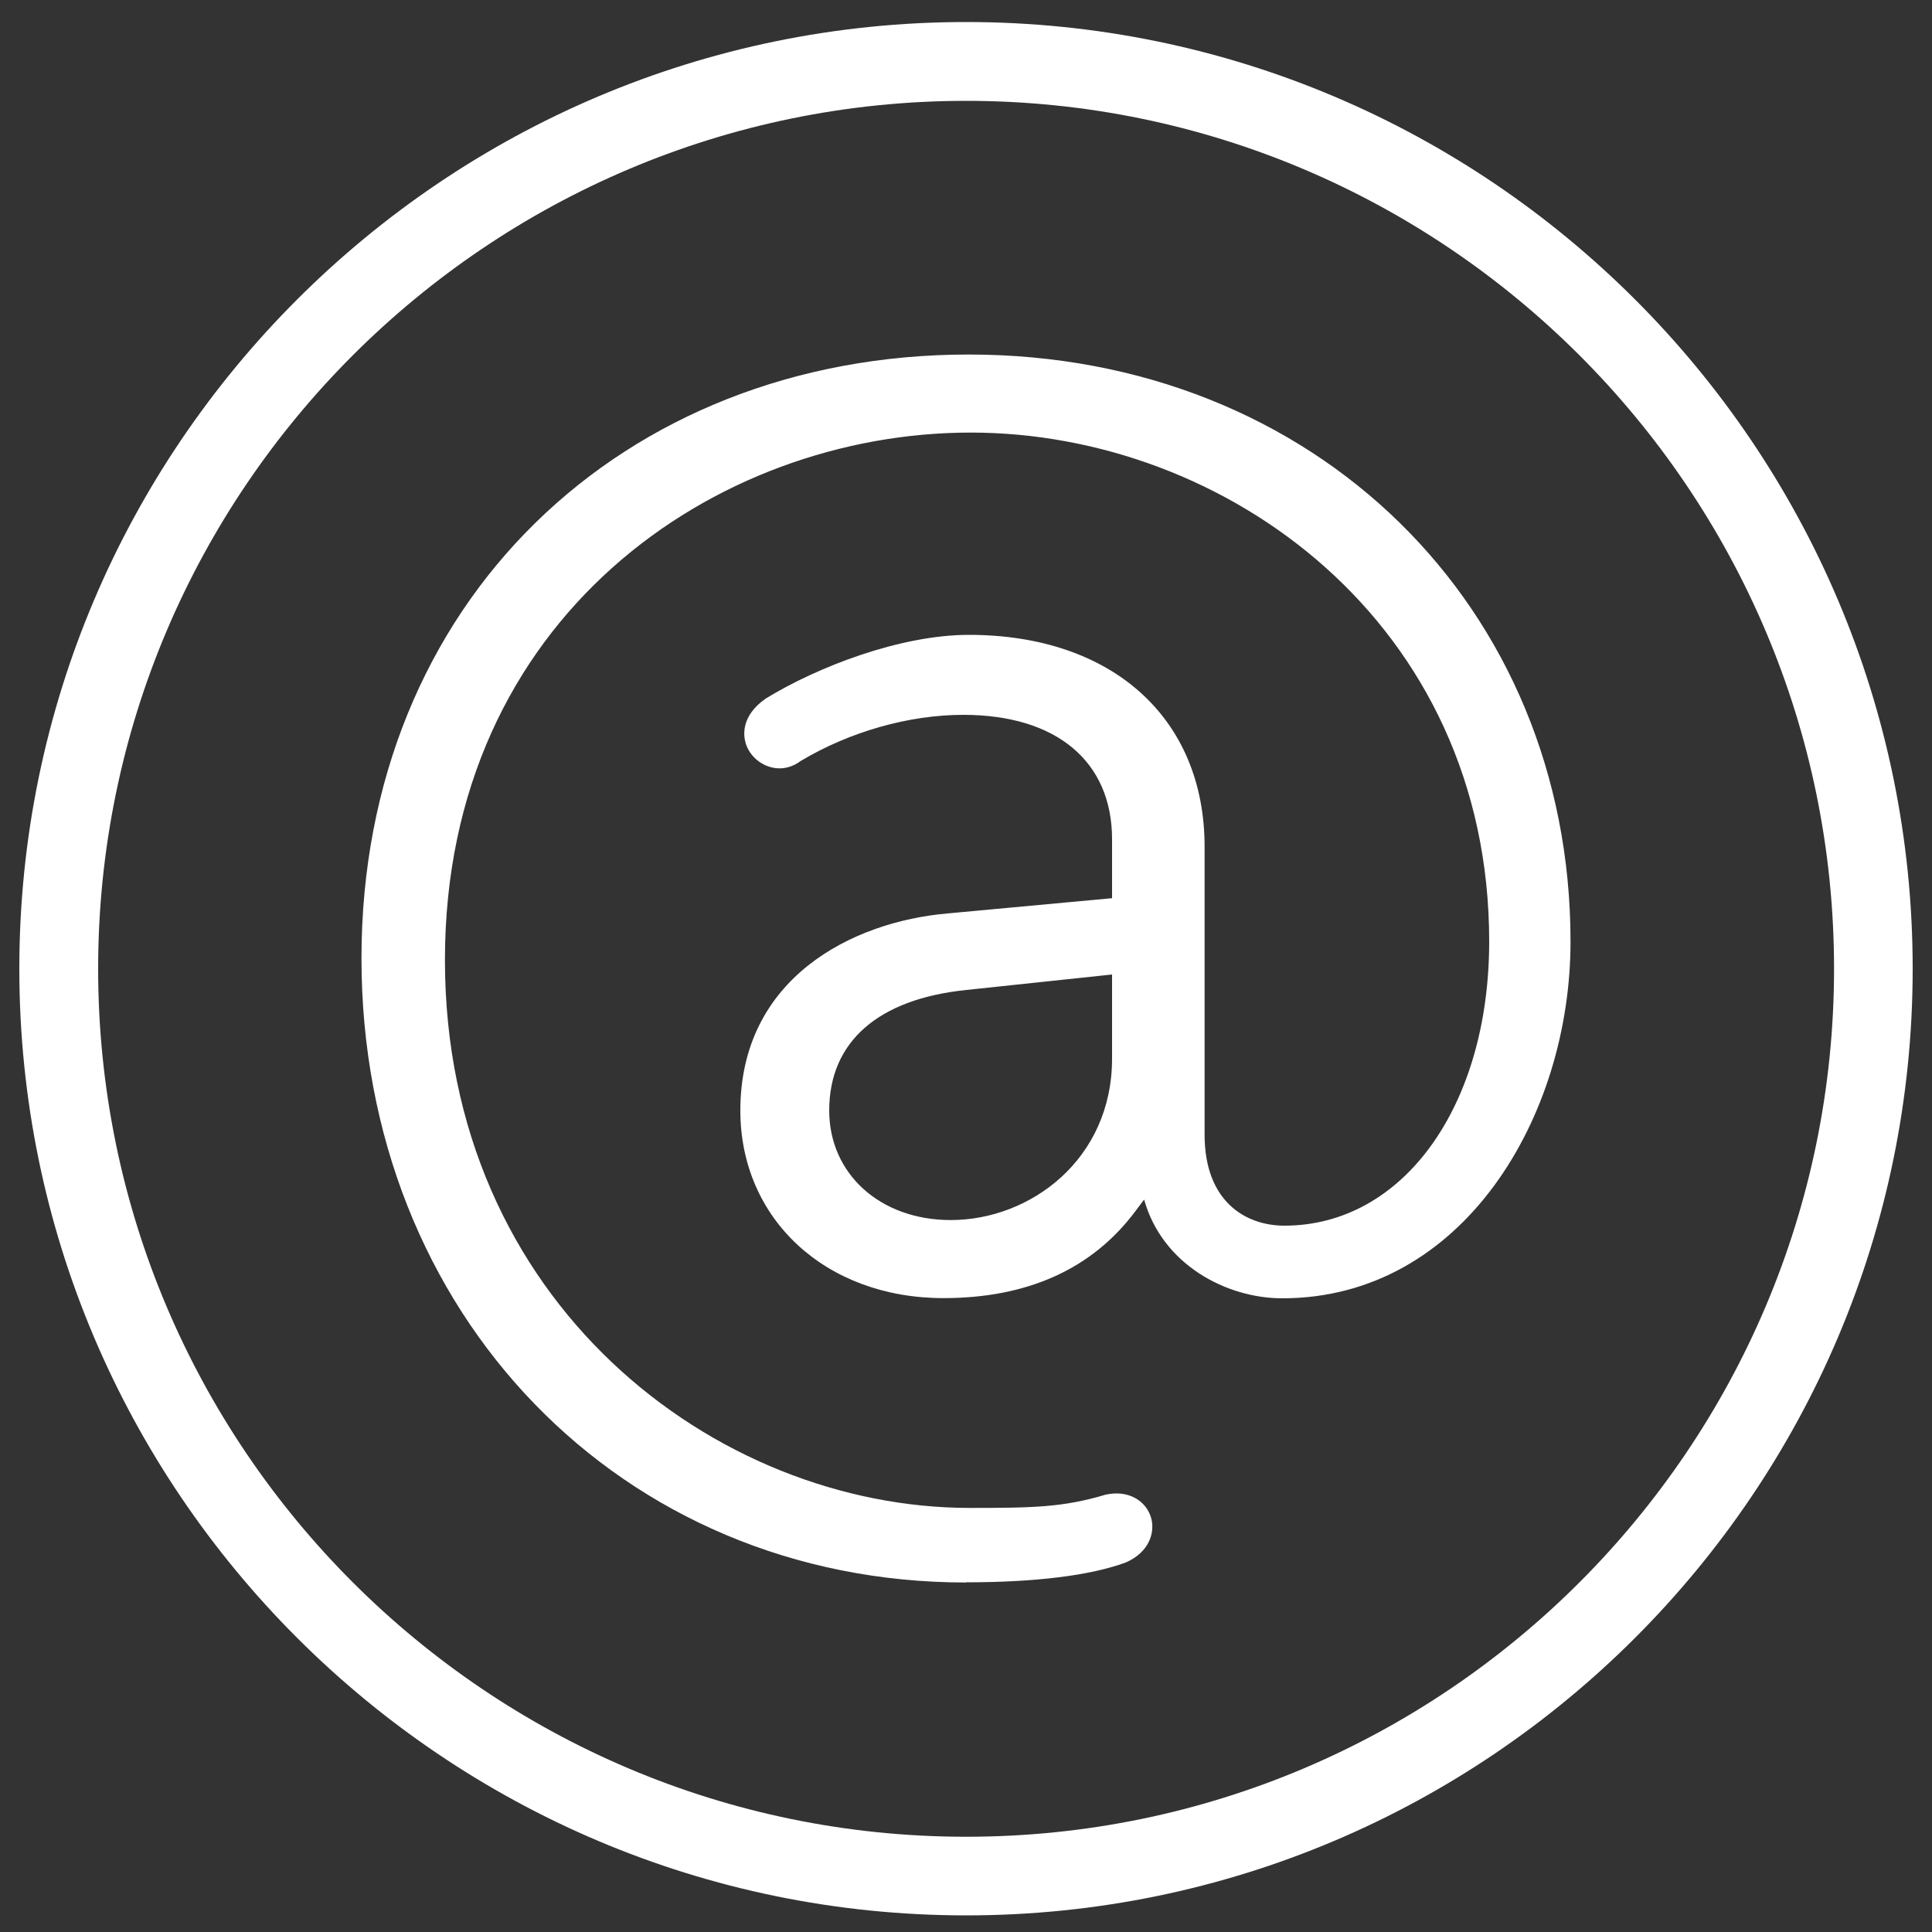
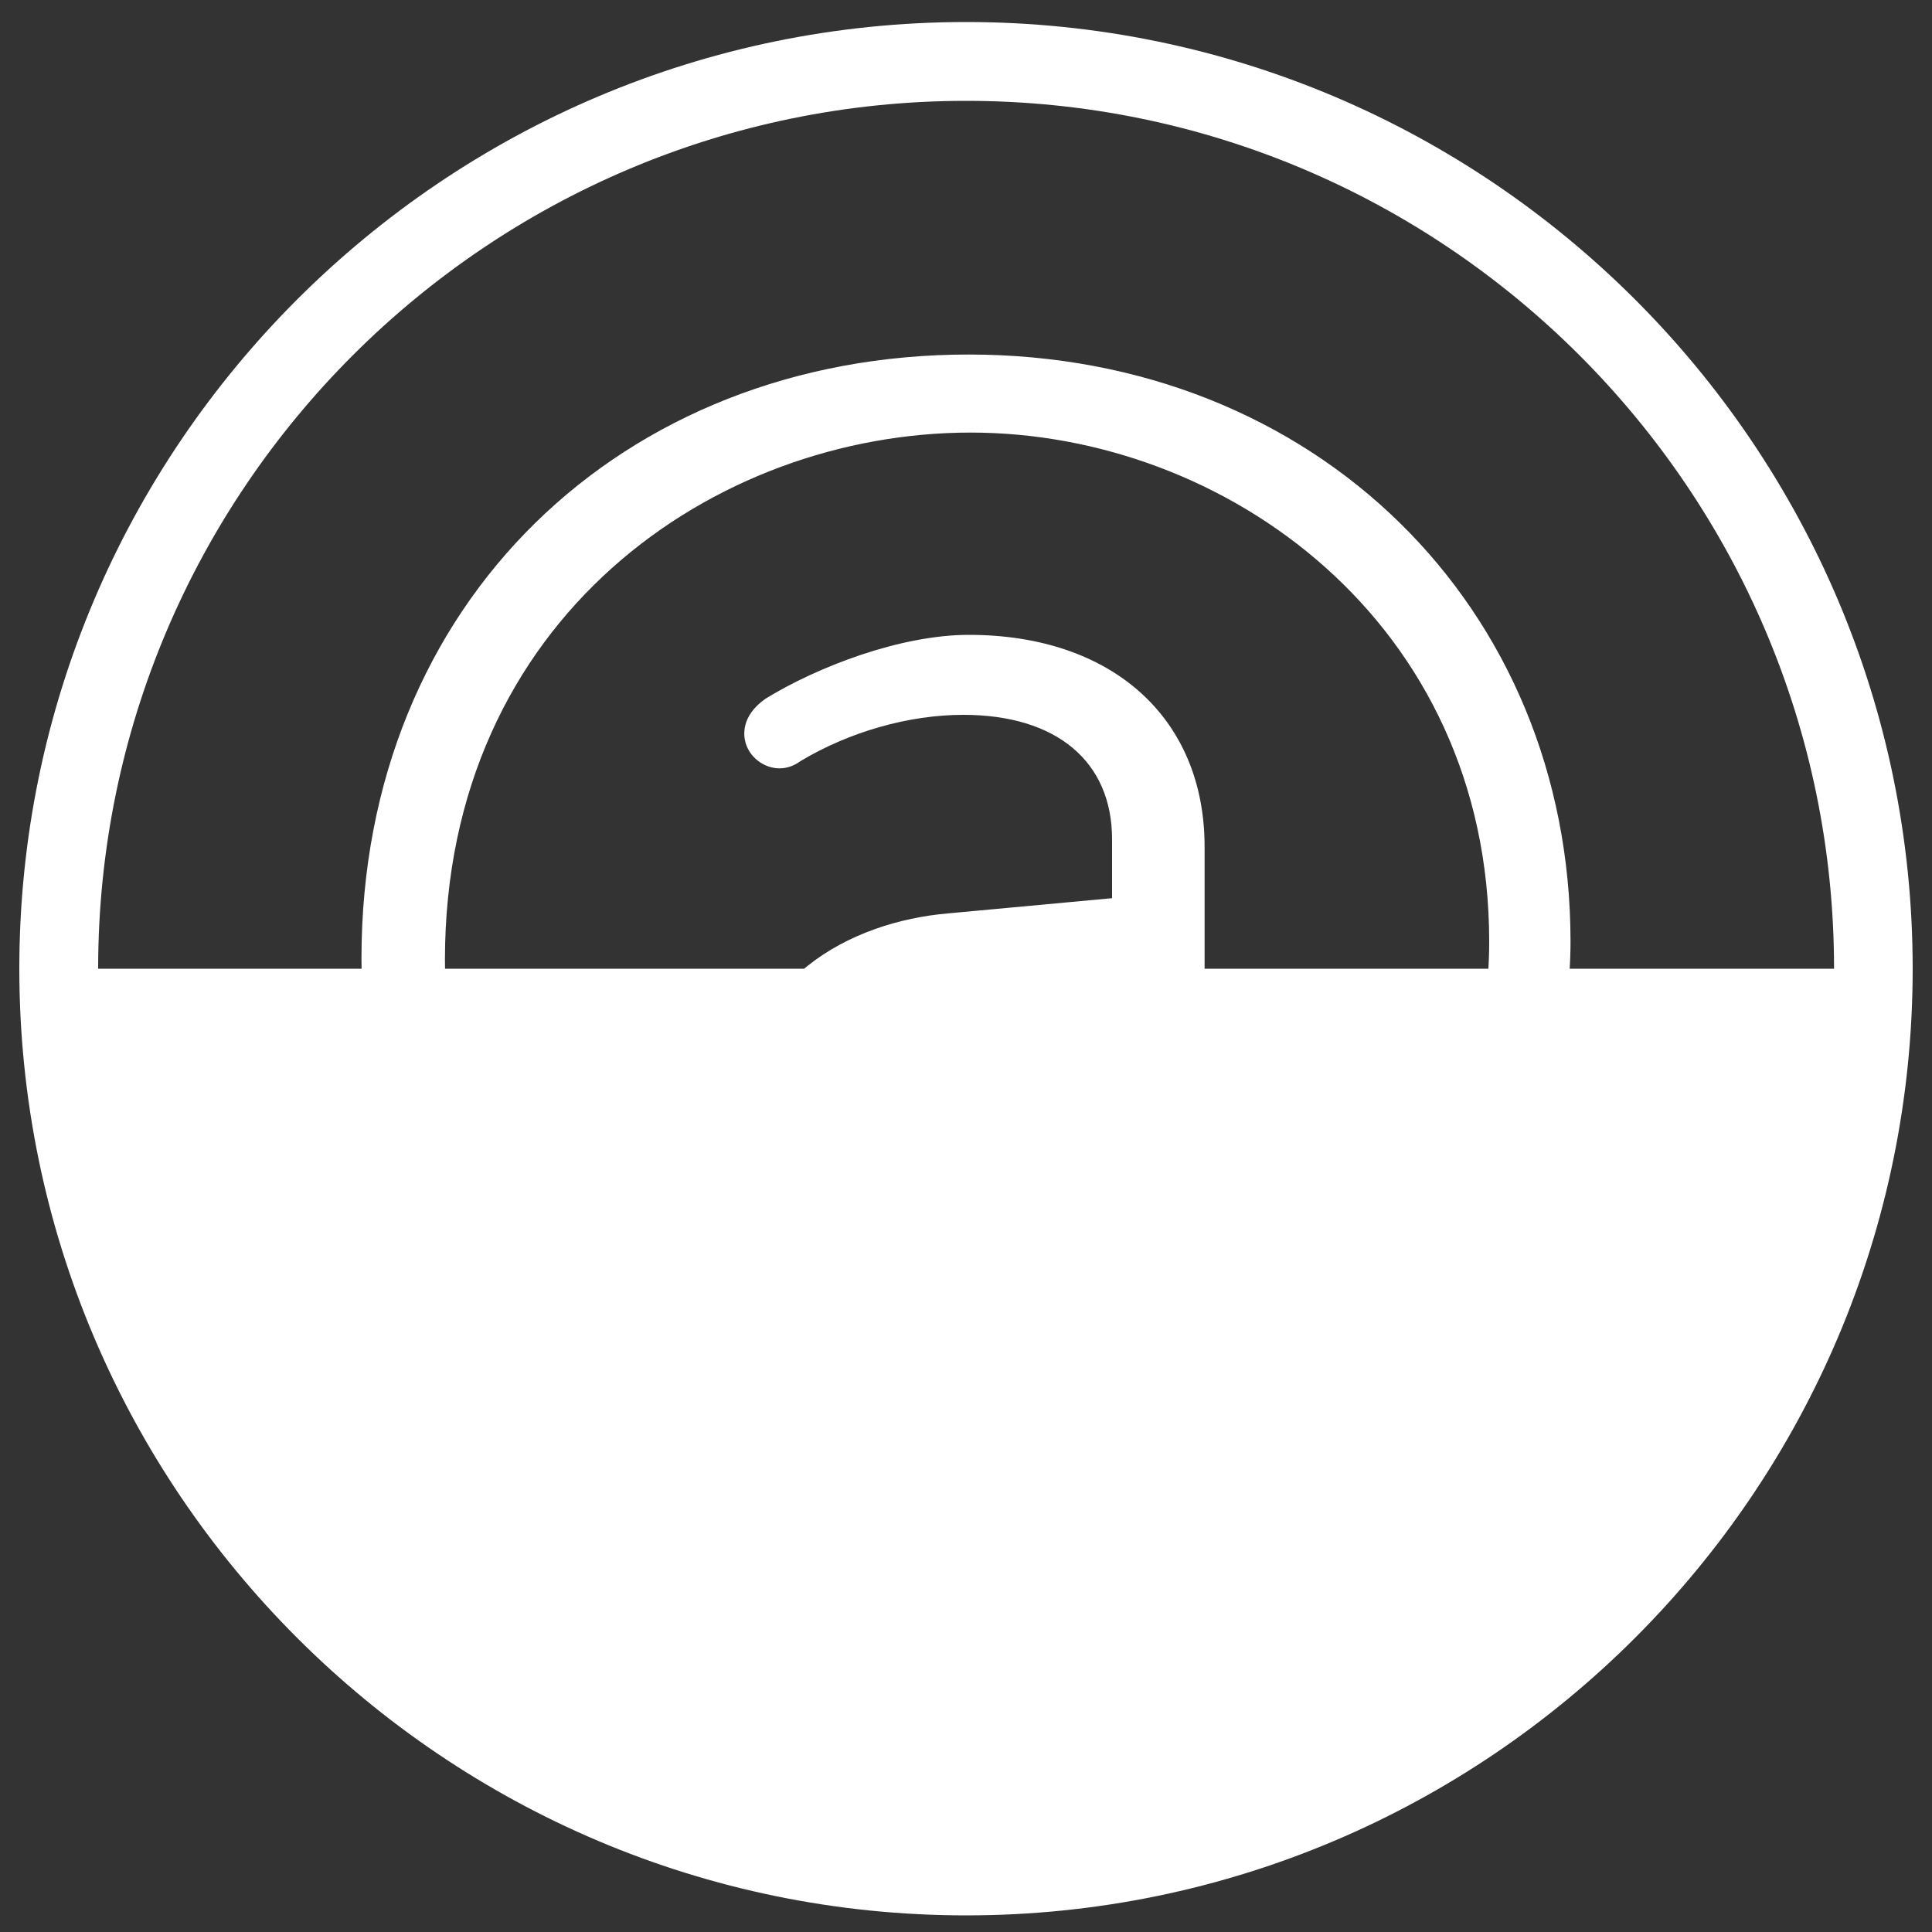
<svg xmlns="http://www.w3.org/2000/svg" id="Layer_1" viewBox="0 0 100 100">
  <rect x="0" y="0" width="100" height="100" fill="#333333" stroke="none" />
  <defs>
    <style>.cls-1{fill:#fff;stroke-width:0px;}</style>
  </defs>
-   <path class="cls-1" d="m99,50.14c0,27.02-21.98,49-48.99,49S1,77.16,1,50.14,22.99,1.14,50.01,1.14s48.99,21.98,48.99,49Zm-4.07,0c0-24.77-20.16-44.92-44.92-44.92S5.08,25.37,5.08,50.14s20.15,44.93,44.93,44.93,44.92-20.16,44.92-44.93Zm-44.93,31.77c-17.84,0-31.29-13.89-31.29-32.31s13.51-31.25,31.43-31.25,31.15,13.06,31.15,30.39c0,9.08-5.58,18.46-14.92,18.46-2.9,0-6.21-1.75-7.15-5.11l-.46.61c-2.23,2.98-5.57,4.49-9.93,4.49-6.09,0-10.51-4.09-10.51-9.71,0-6.84,5.77-9.77,10.72-10.2l8.52-.79v-3.05c0-4.03-2.88-6.44-7.7-6.44-2.81,0-5.88.87-8.42,2.39-.32.24-.7.38-1.09.38-.78,0-1.52-.54-1.75-1.29-.12-.39-.27-1.41,1.03-2.32,2.69-1.65,6.98-3.3,10.52-3.3,7.41,0,12.2,4.3,12.2,10.97v14.9c0,3.47,2.13,4.71,4.13,4.71,6.14,0,10.6-6.18,10.6-14.71,0-16.49-13.64-26.34-26.84-26.34s-27.21,9.57-27.21,27.3,14,28.36,27.17,28.36c3.29,0,4.83-.03,7.04-.69.2-.04.38-.06.55-.06.91,0,1.64.55,1.82,1.38.14.67-.12,1.65-1.33,2.19-1.84.68-4.69,1.03-8.27,1.03Zm.02-30.67c-4.58.47-7.1,2.69-7.1,6.24,0,3.28,2.64,5.67,6.29,5.67,4.11,0,8.35-3.13,8.35-8.36v-4.35l-7.54.8Z" />
+   <path class="cls-1" d="m99,50.14c0,27.02-21.98,49-48.99,49S1,77.16,1,50.14,22.99,1.14,50.01,1.14s48.99,21.98,48.99,49Zm-4.07,0c0-24.77-20.16-44.92-44.92-44.92S5.08,25.37,5.08,50.14Zm-44.93,31.77c-17.84,0-31.29-13.89-31.29-32.31s13.51-31.25,31.43-31.25,31.15,13.06,31.15,30.39c0,9.08-5.58,18.46-14.92,18.46-2.9,0-6.21-1.75-7.15-5.11l-.46.61c-2.23,2.98-5.57,4.49-9.93,4.49-6.09,0-10.51-4.09-10.51-9.71,0-6.84,5.77-9.77,10.72-10.2l8.52-.79v-3.05c0-4.03-2.88-6.44-7.7-6.44-2.81,0-5.88.87-8.42,2.39-.32.24-.7.38-1.09.38-.78,0-1.52-.54-1.75-1.29-.12-.39-.27-1.41,1.03-2.32,2.69-1.65,6.98-3.3,10.52-3.3,7.41,0,12.2,4.3,12.2,10.97v14.9c0,3.47,2.13,4.71,4.13,4.71,6.14,0,10.6-6.18,10.6-14.71,0-16.49-13.64-26.34-26.84-26.34s-27.21,9.57-27.21,27.3,14,28.36,27.17,28.36c3.29,0,4.83-.03,7.04-.69.2-.04.38-.06.55-.06.91,0,1.64.55,1.82,1.38.14.67-.12,1.65-1.33,2.19-1.84.68-4.69,1.03-8.27,1.03Zm.02-30.67c-4.58.47-7.1,2.69-7.1,6.24,0,3.28,2.64,5.67,6.29,5.67,4.11,0,8.35-3.13,8.35-8.36v-4.35l-7.54.8Z" />
</svg>